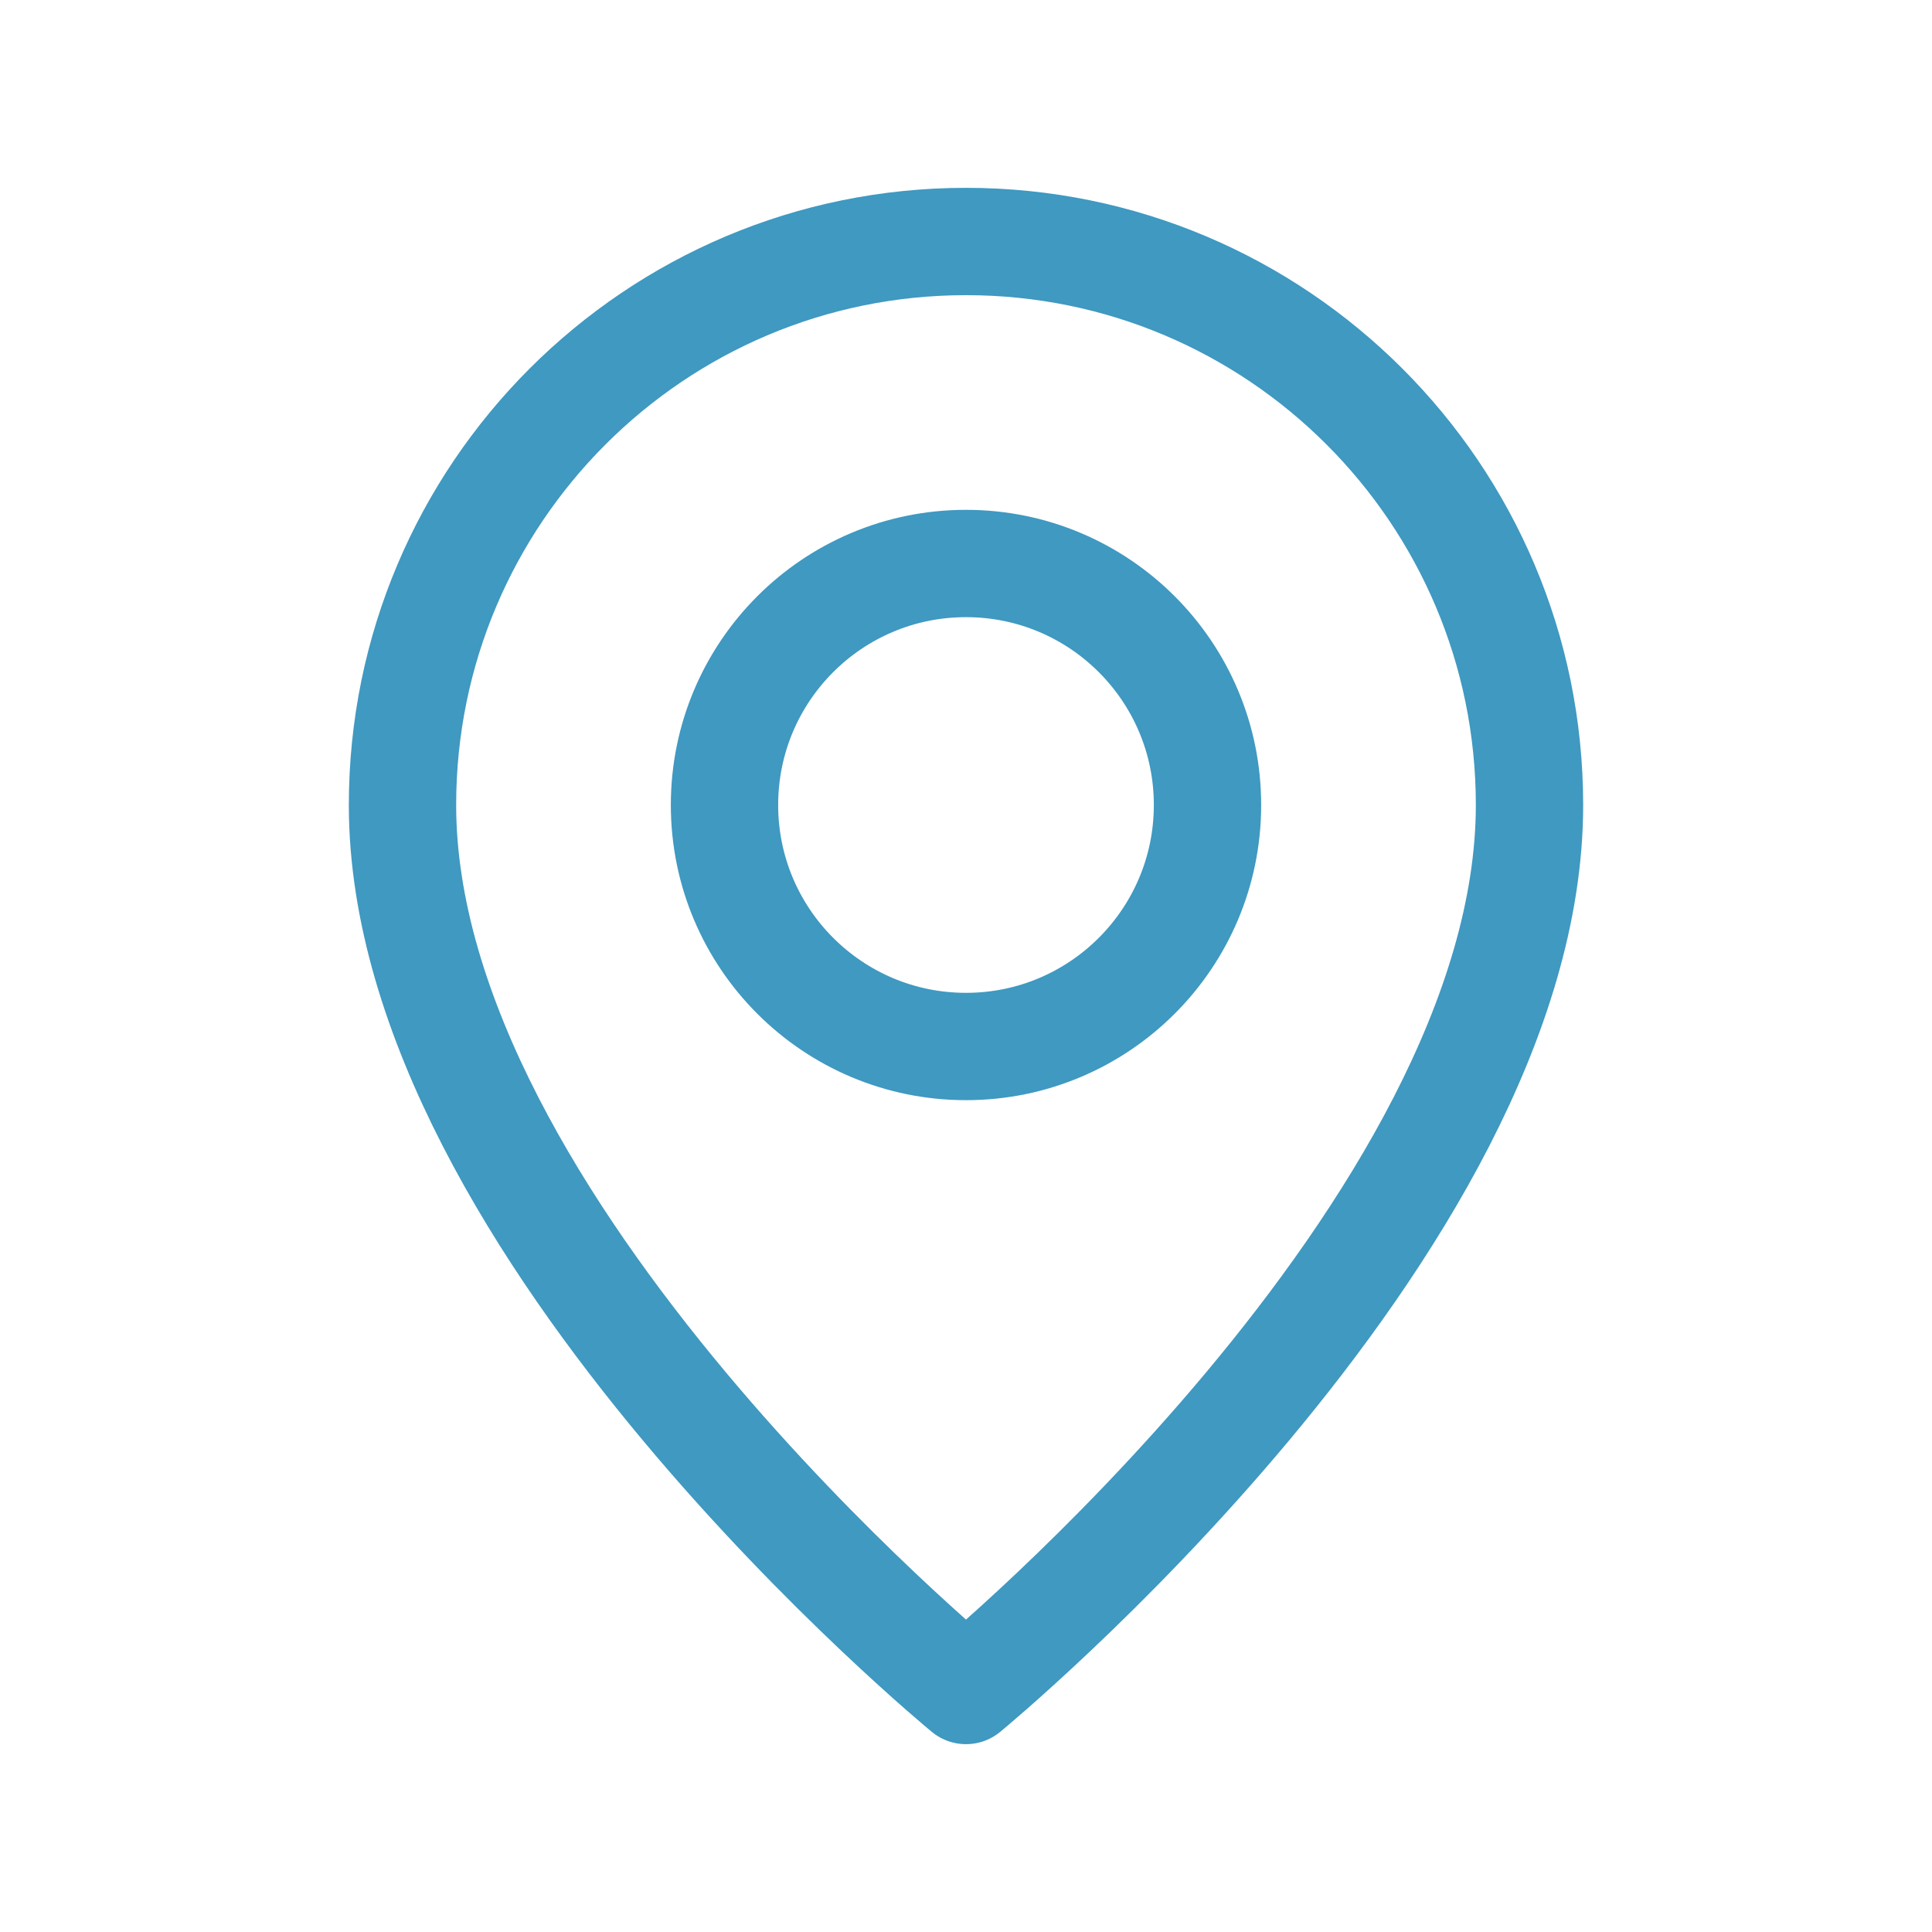
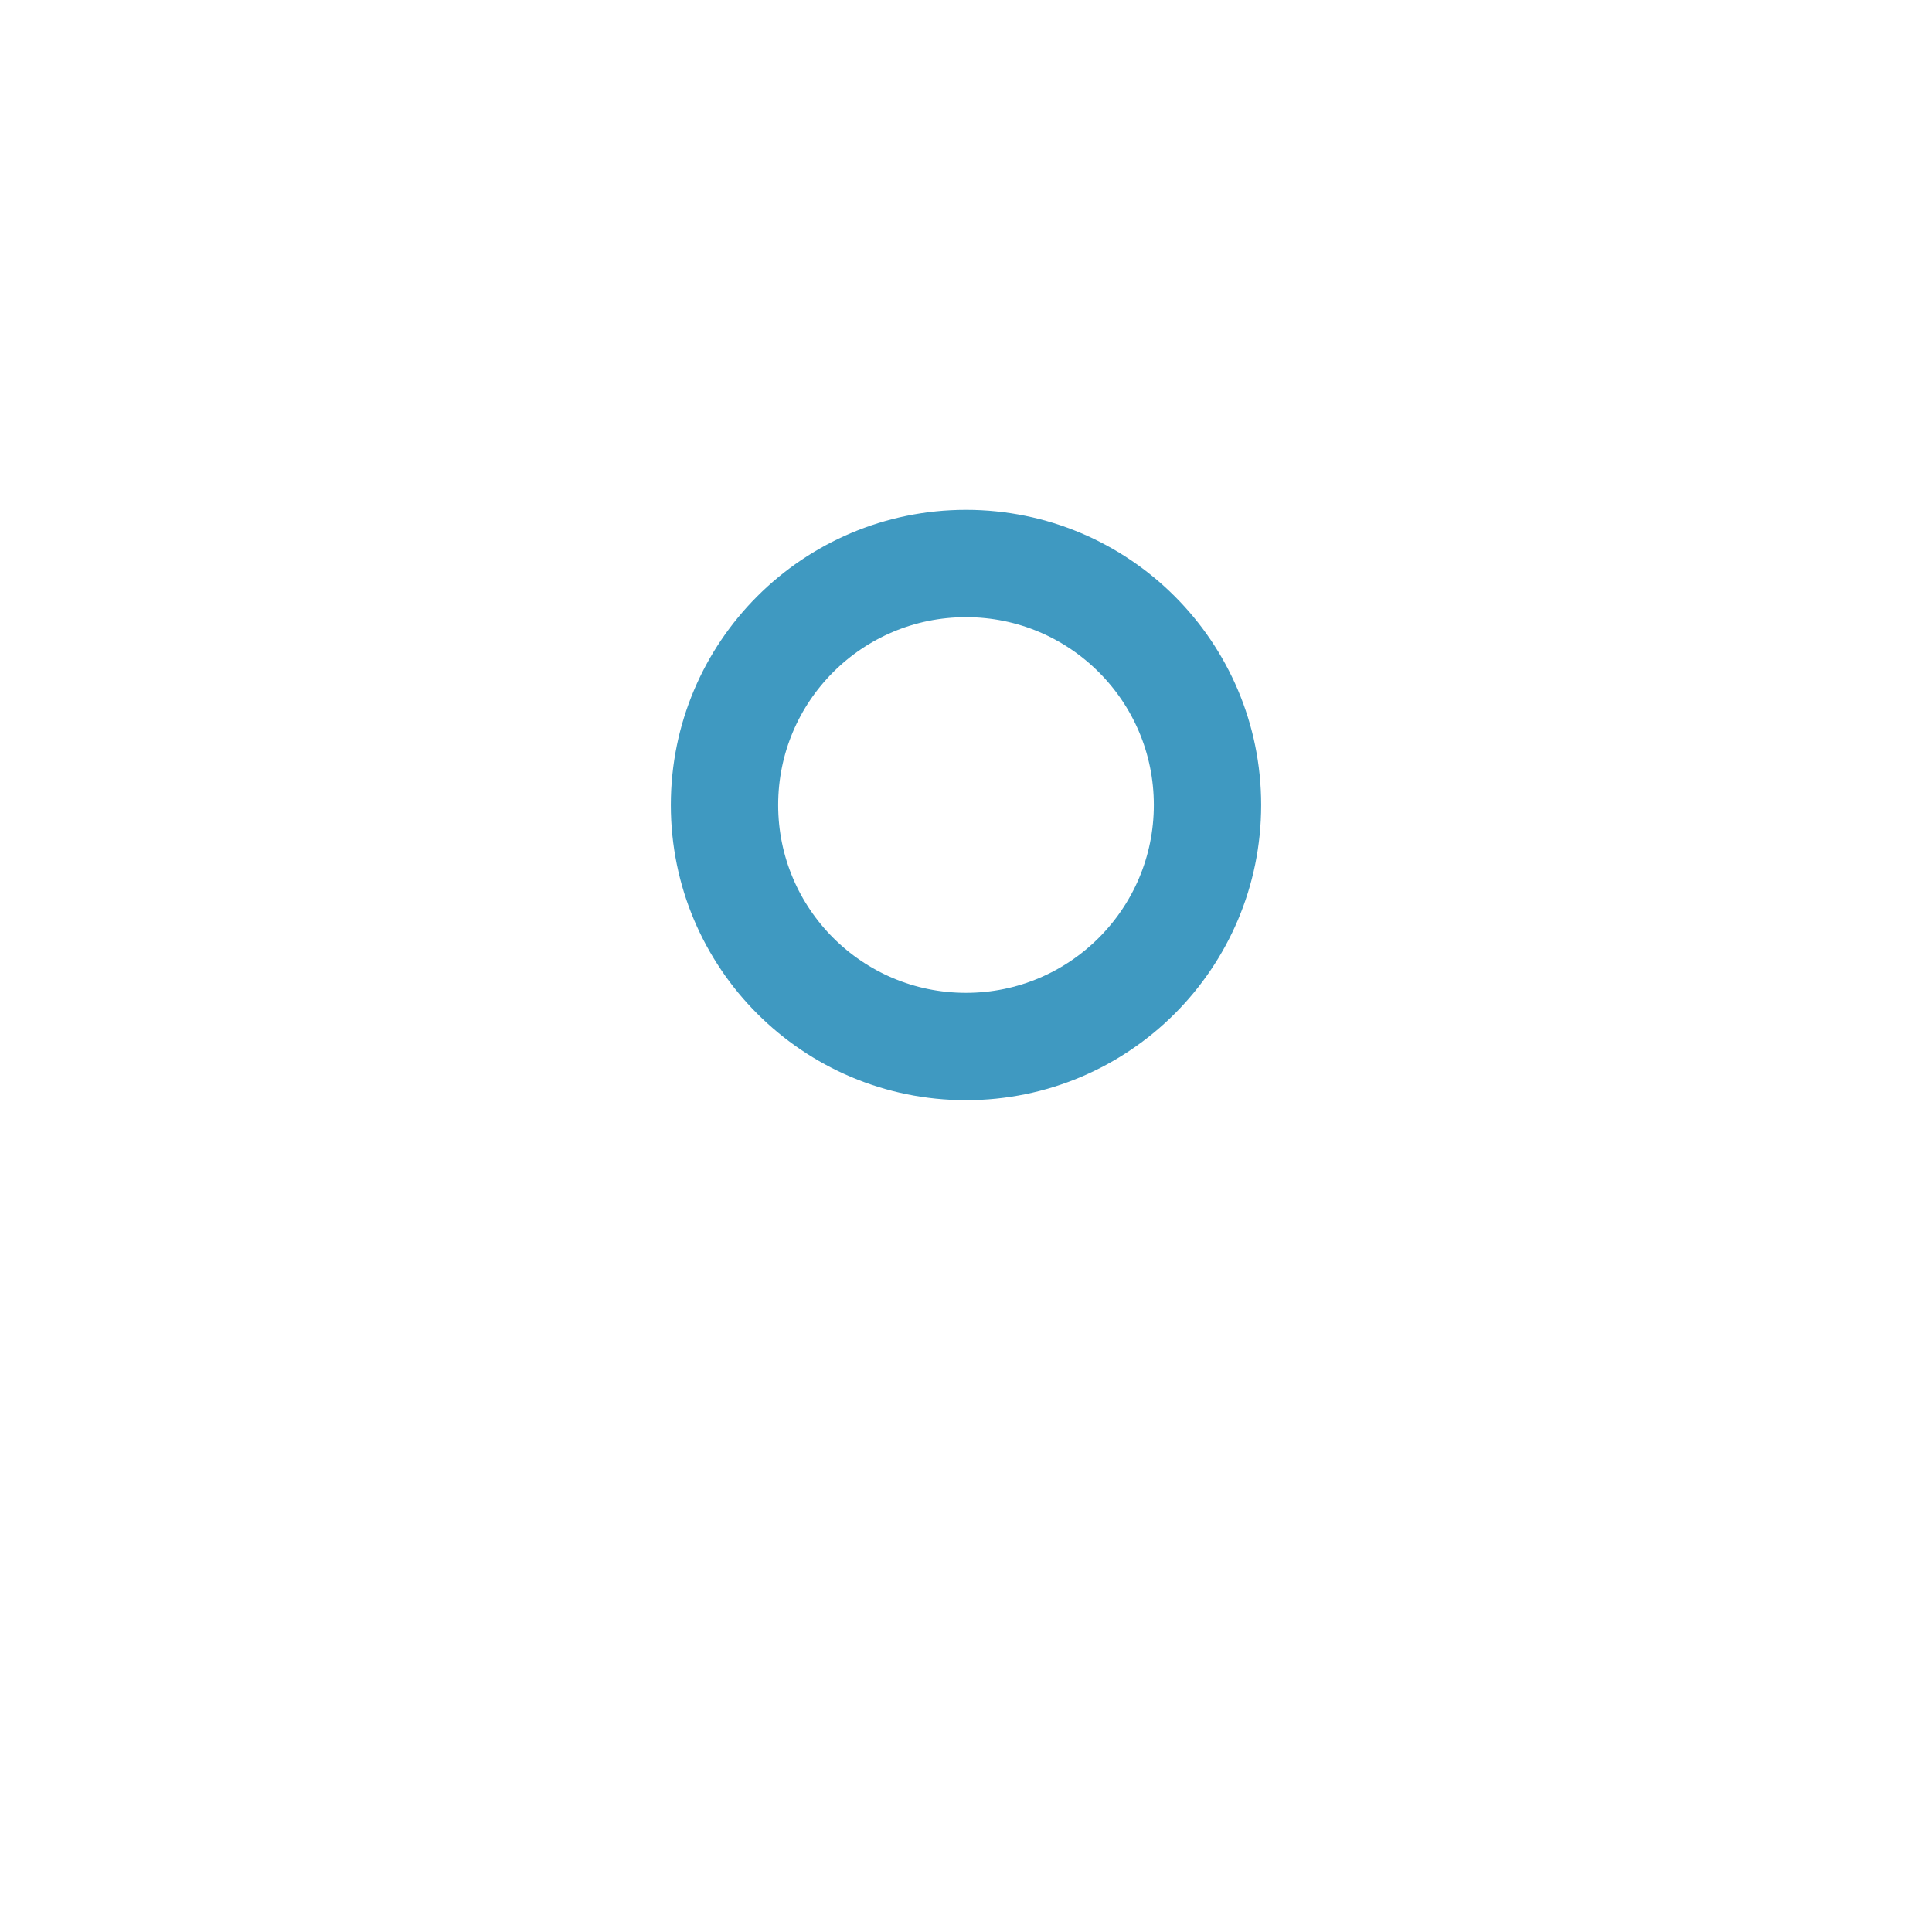
<svg xmlns="http://www.w3.org/2000/svg" width="36" height="36" viewBox="0 0 36 36" fill="none">
  <path fill-rule="evenodd" clip-rule="evenodd" d="M18 19.5V19.5C15.514 19.5 13.5 17.485 13.5 15V15C13.5 12.514 15.514 10.5 18 10.5V10.5C20.485 10.5 22.5 12.514 22.5 15V15C22.5 17.485 20.485 19.5 18 19.5Z" stroke="#3F99C1" stroke-width="2" stroke-linecap="round" stroke-linejoin="round" />
-   <path fill-rule="evenodd" clip-rule="evenodd" d="M18 31.5C18 31.5 7.5 22.875 7.5 15C7.5 9.201 12.201 4.5 18 4.5C23.799 4.5 28.5 9.201 28.5 15C28.5 22.875 18 31.5 18 31.5Z" stroke="#3F99C1" stroke-width="2" stroke-linecap="round" stroke-linejoin="round" />
</svg>